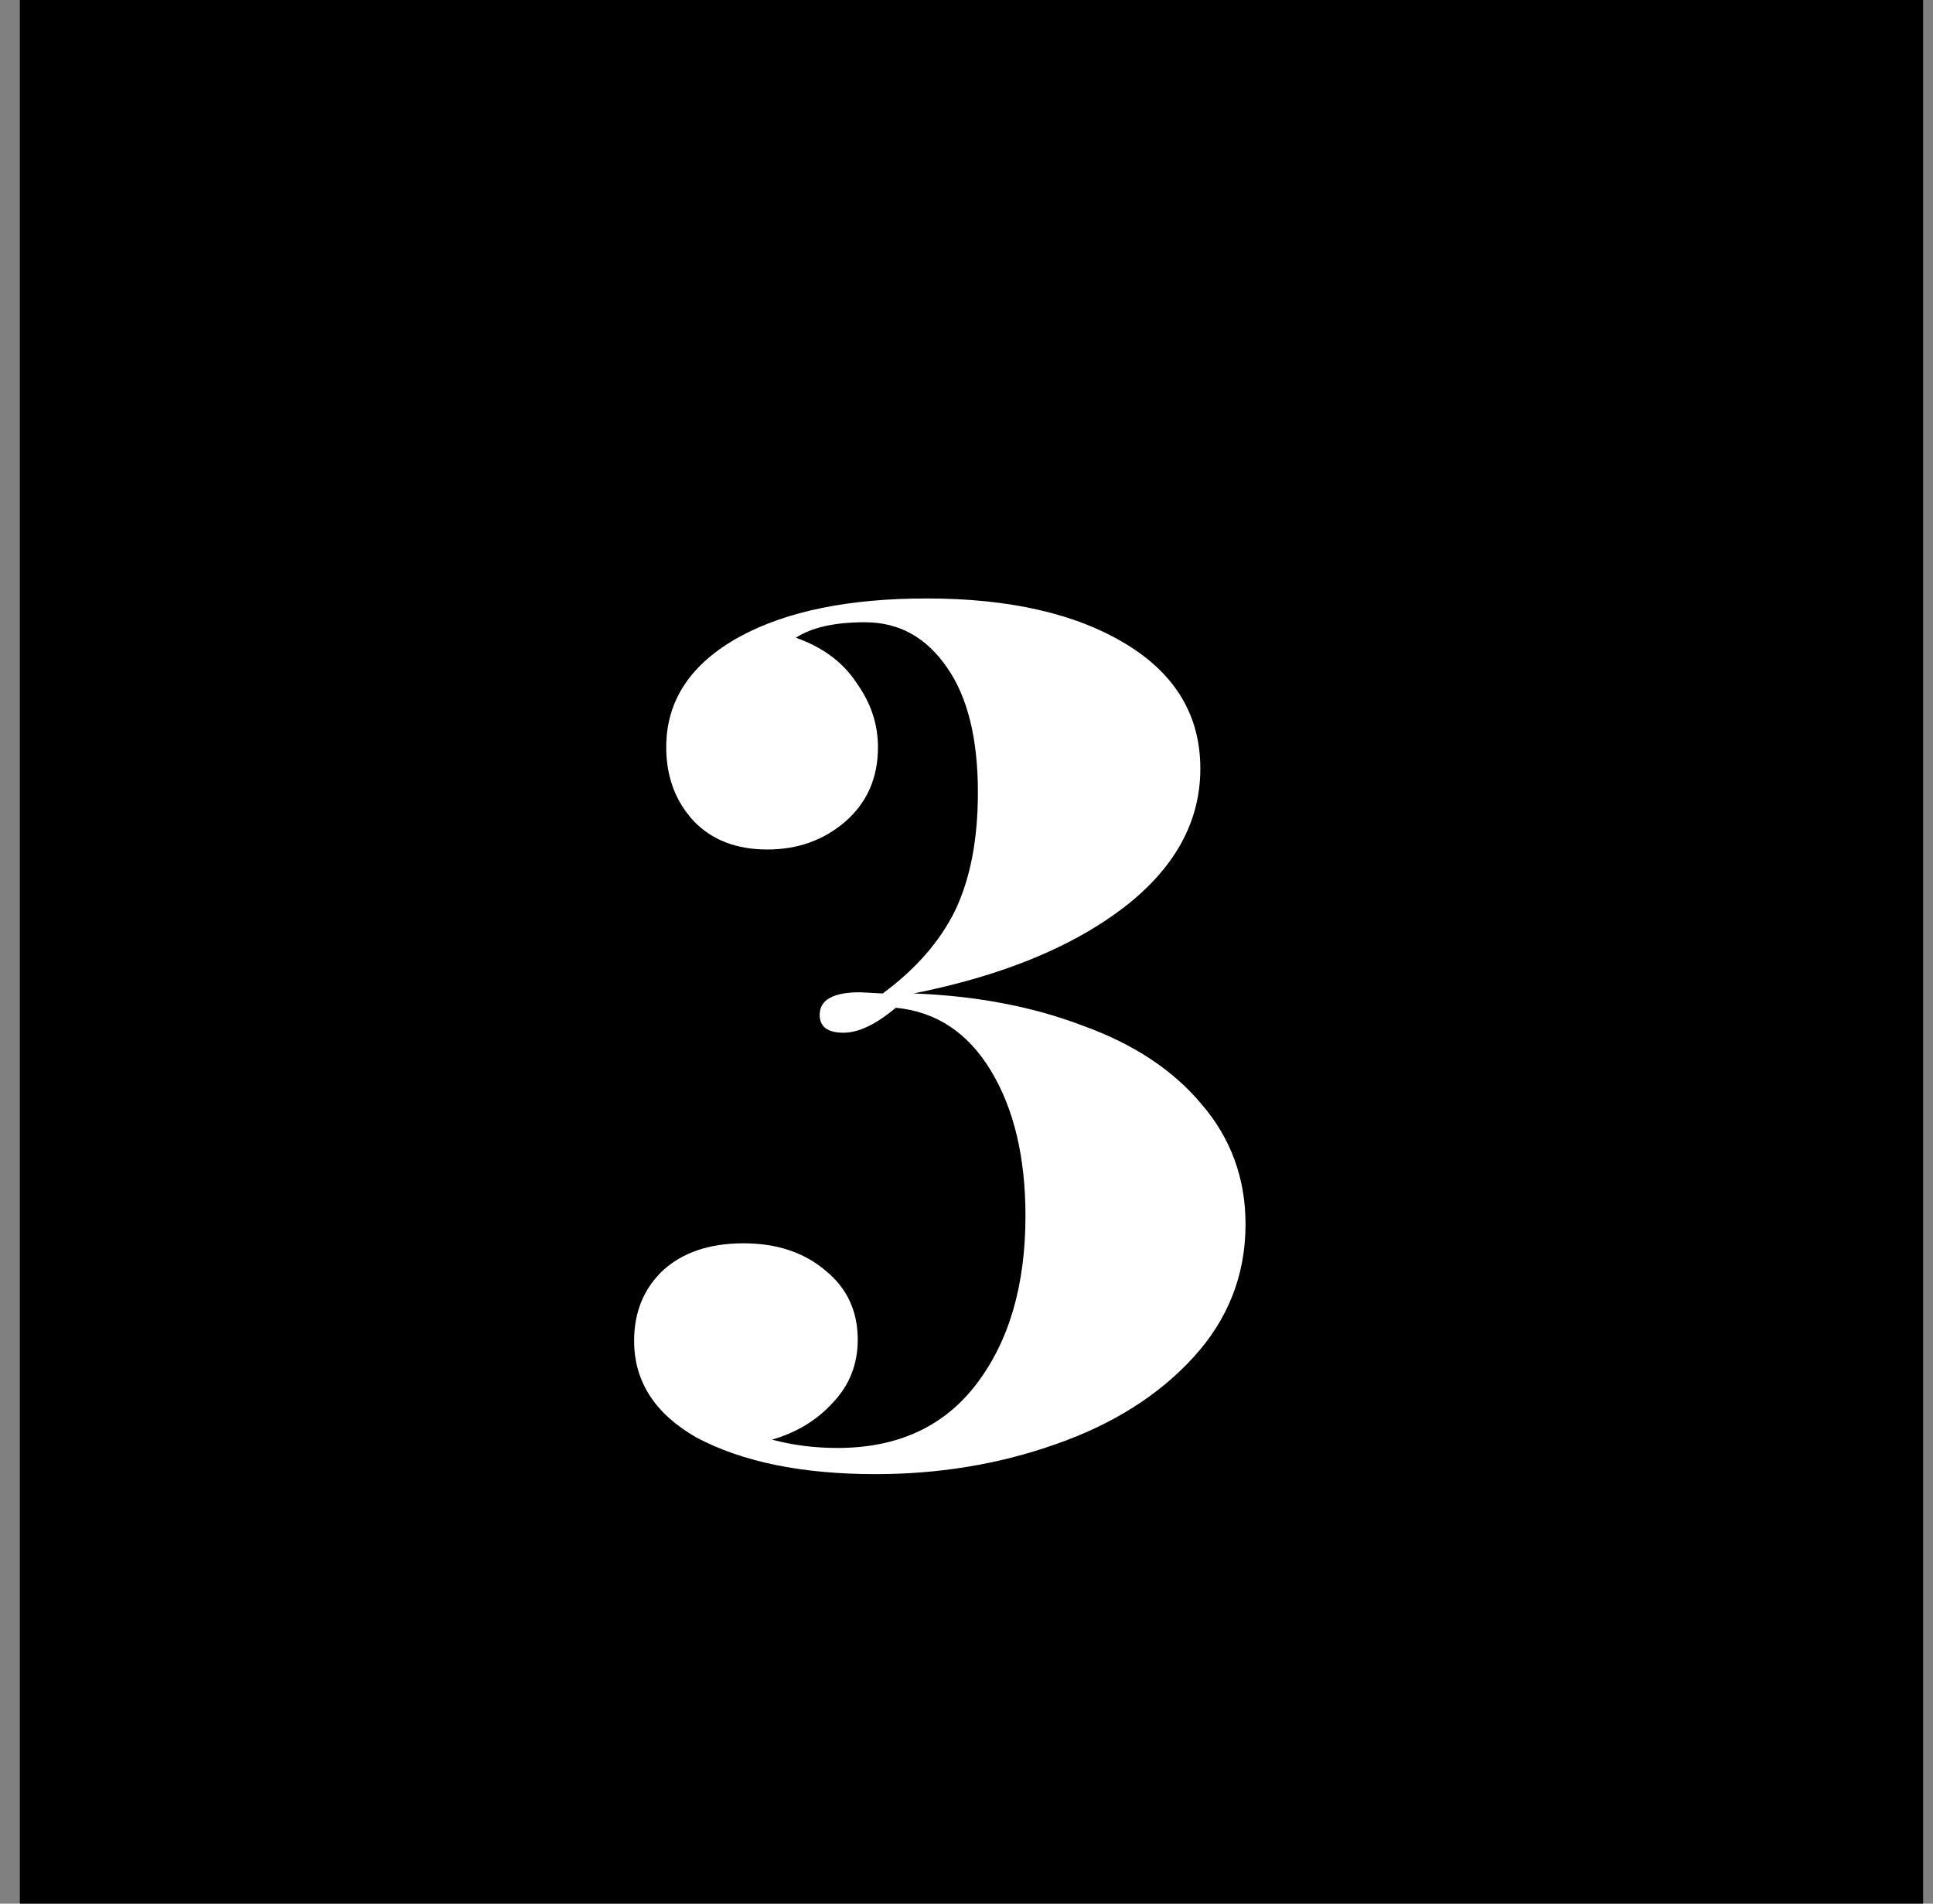
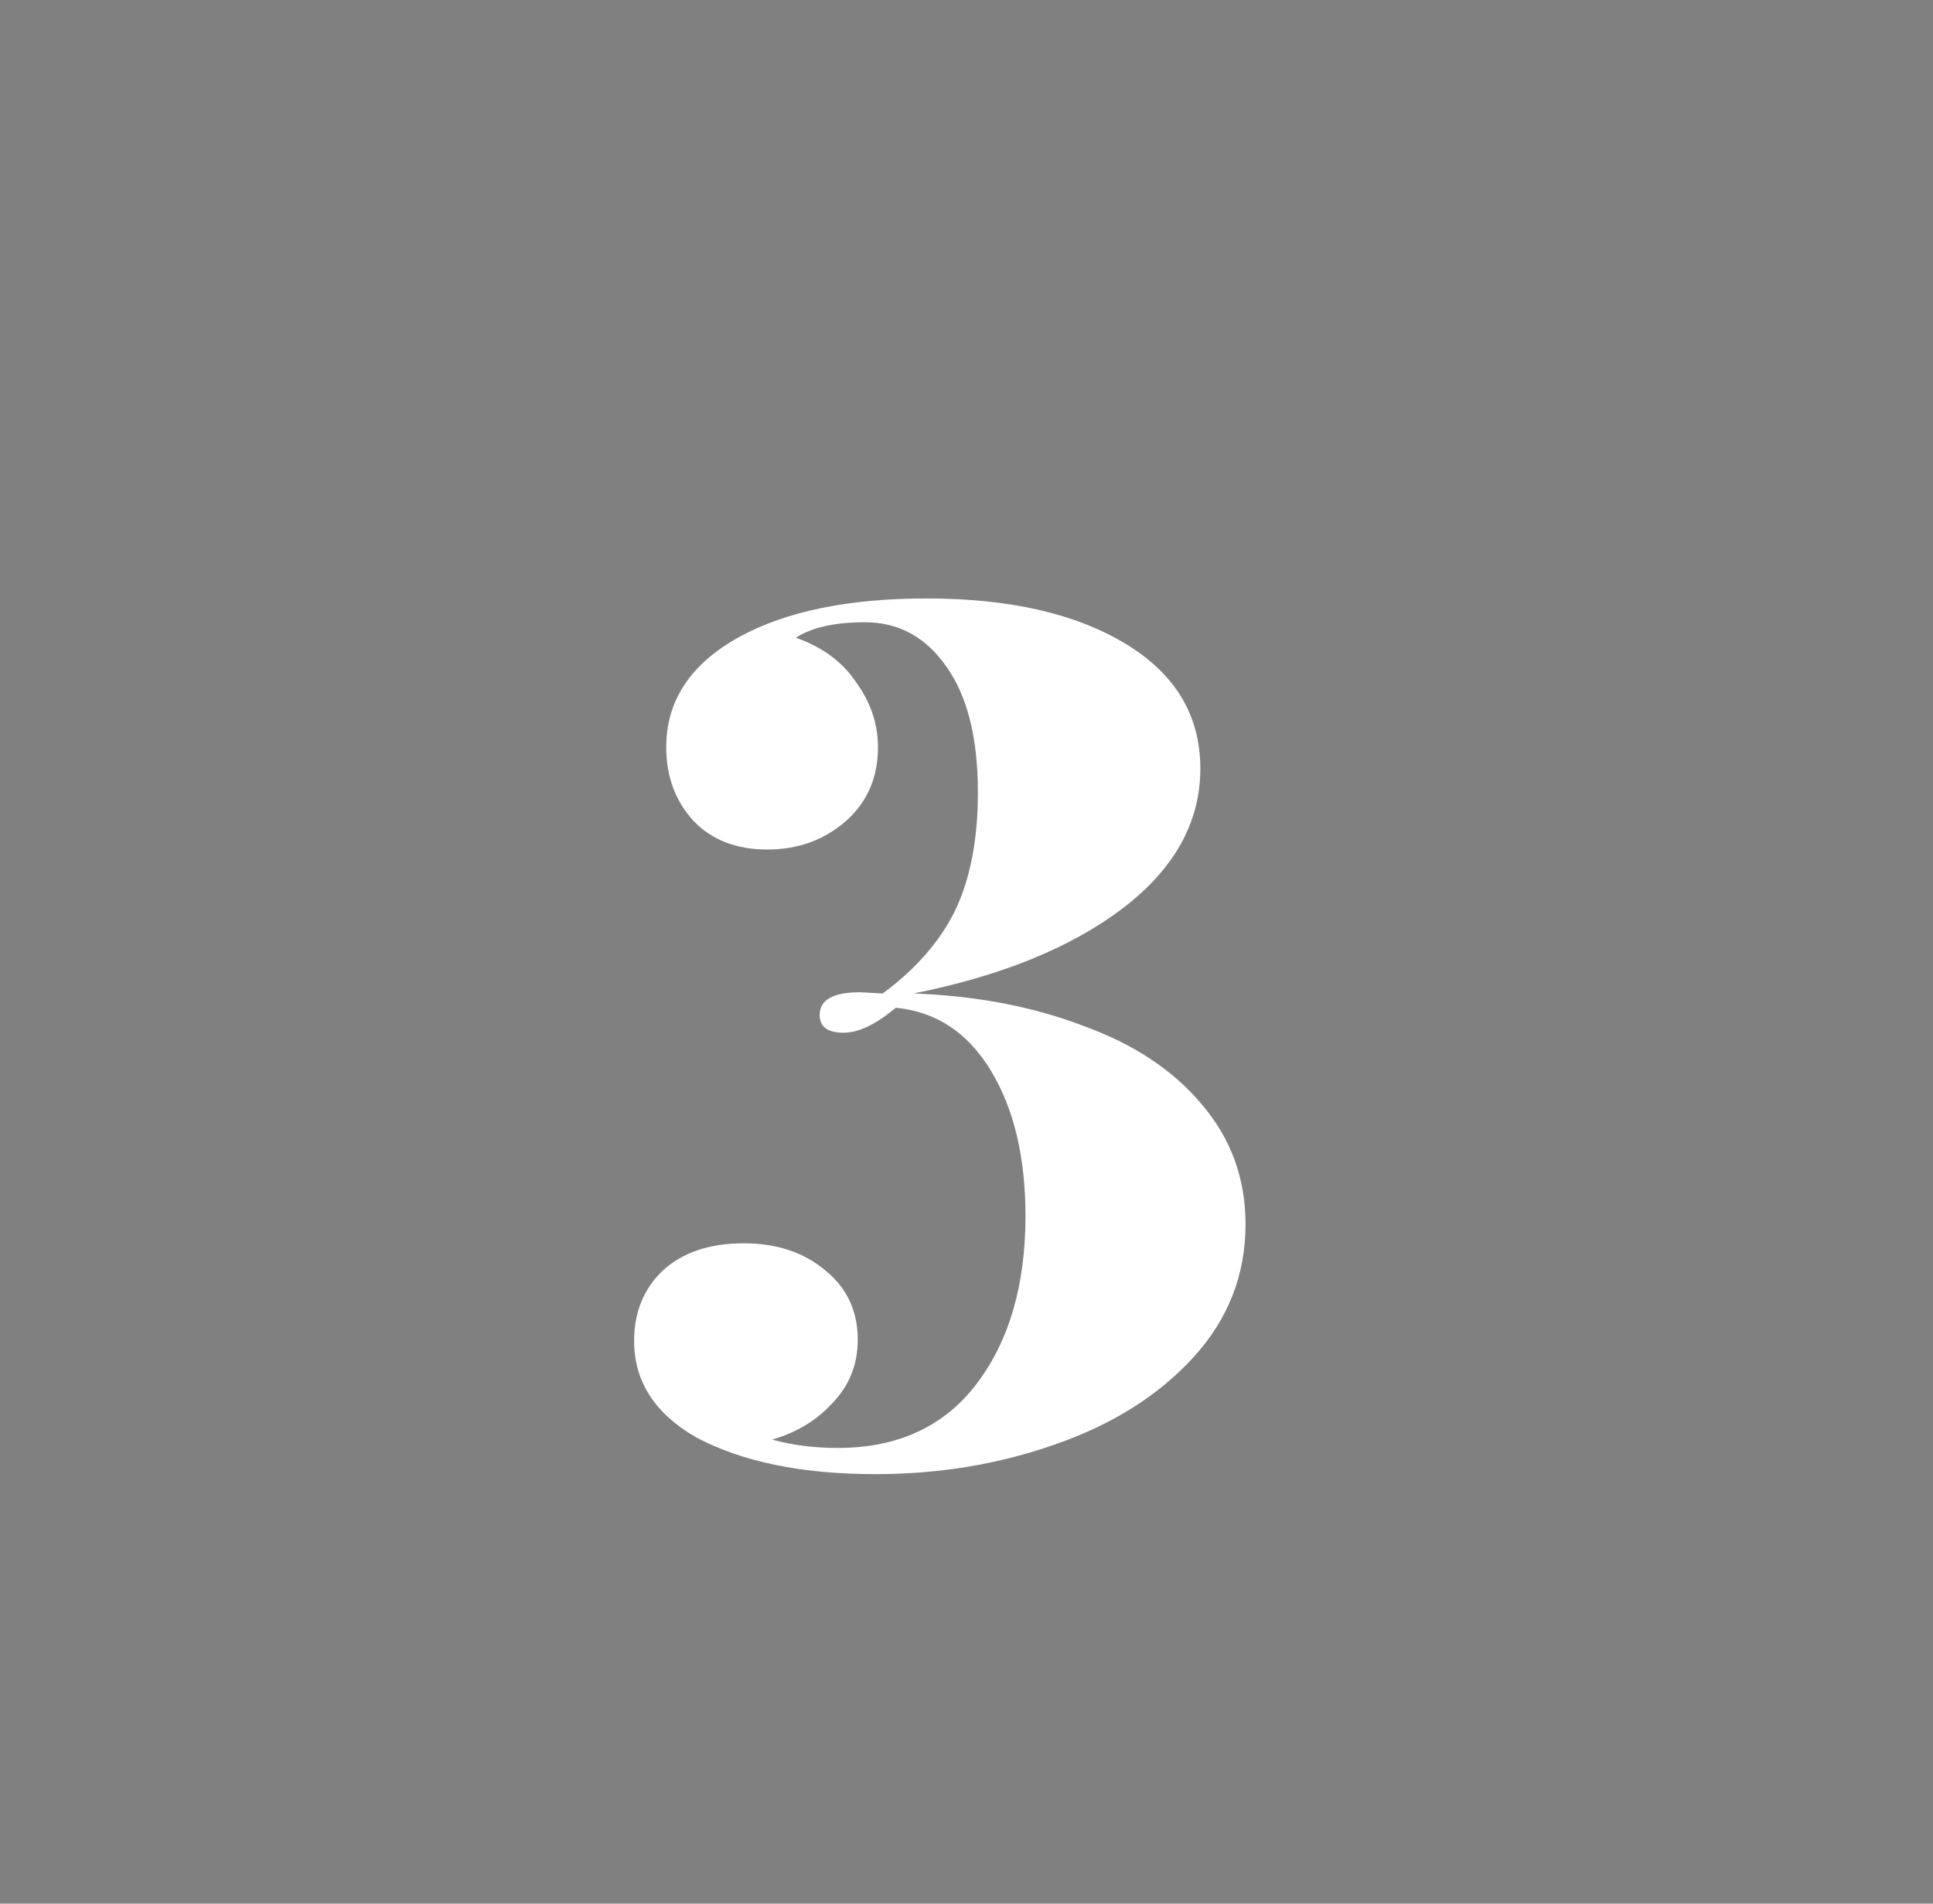
<svg xmlns="http://www.w3.org/2000/svg" width="65" height="64" viewBox="0 0 65 64" fill="none">
  <rect x="0" y="0" width="65" height="64" fill="#808080" stroke="none" />
-   <rect width="64" height="64" transform="translate(0.667)" fill="black" />
  <path d="M31.163 20.12C33.936 20.12 36.163 20.627 37.843 21.64C39.523 22.653 40.363 24.053 40.363 25.84C40.363 27.653 39.483 29.227 37.723 30.56C35.989 31.867 33.656 32.813 30.723 33.4C32.83 33.48 34.723 33.84 36.403 34.48C38.109 35.093 39.443 35.973 40.403 37.12C41.389 38.267 41.883 39.613 41.883 41.16C41.883 42.867 41.296 44.36 40.123 45.64C38.95 46.92 37.403 47.893 35.483 48.56C33.59 49.227 31.576 49.56 29.443 49.56C26.963 49.56 24.95 49.147 23.403 48.32C22.016 47.52 21.323 46.44 21.323 45.08C21.323 44.12 21.643 43.333 22.283 42.72C22.95 42.107 23.856 41.8 25.003 41.8C26.123 41.8 27.043 42.107 27.763 42.72C28.483 43.307 28.843 44.08 28.843 45.04C28.843 45.867 28.563 46.573 28.003 47.16C27.47 47.747 26.79 48.16 25.963 48.4C26.656 48.587 27.39 48.68 28.163 48.68C30.189 48.68 31.75 47.96 32.843 46.52C33.936 45.08 34.483 43.2 34.483 40.88C34.483 38.907 34.096 37.28 33.323 36C32.55 34.72 31.483 34.013 30.123 33.88C29.456 34.44 28.869 34.72 28.363 34.72C27.829 34.72 27.563 34.52 27.563 34.12C27.563 33.613 28.016 33.36 28.923 33.36L29.683 33.4C30.803 32.573 31.616 31.64 32.123 30.6C32.63 29.533 32.883 28.213 32.883 26.64C32.883 24.827 32.536 23.427 31.843 22.44C31.149 21.427 30.23 20.92 29.083 20.92C28.07 20.92 27.296 21.093 26.763 21.44C27.669 21.76 28.349 22.267 28.803 22.96C29.283 23.627 29.523 24.347 29.523 25.12C29.523 26.16 29.149 27 28.403 27.64C27.683 28.253 26.816 28.56 25.803 28.56C24.763 28.56 23.936 28.24 23.323 27.6C22.709 26.933 22.403 26.107 22.403 25.12C22.403 23.547 23.23 22.307 24.883 21.4C26.456 20.547 28.549 20.12 31.163 20.12Z" fill="white" />
</svg>